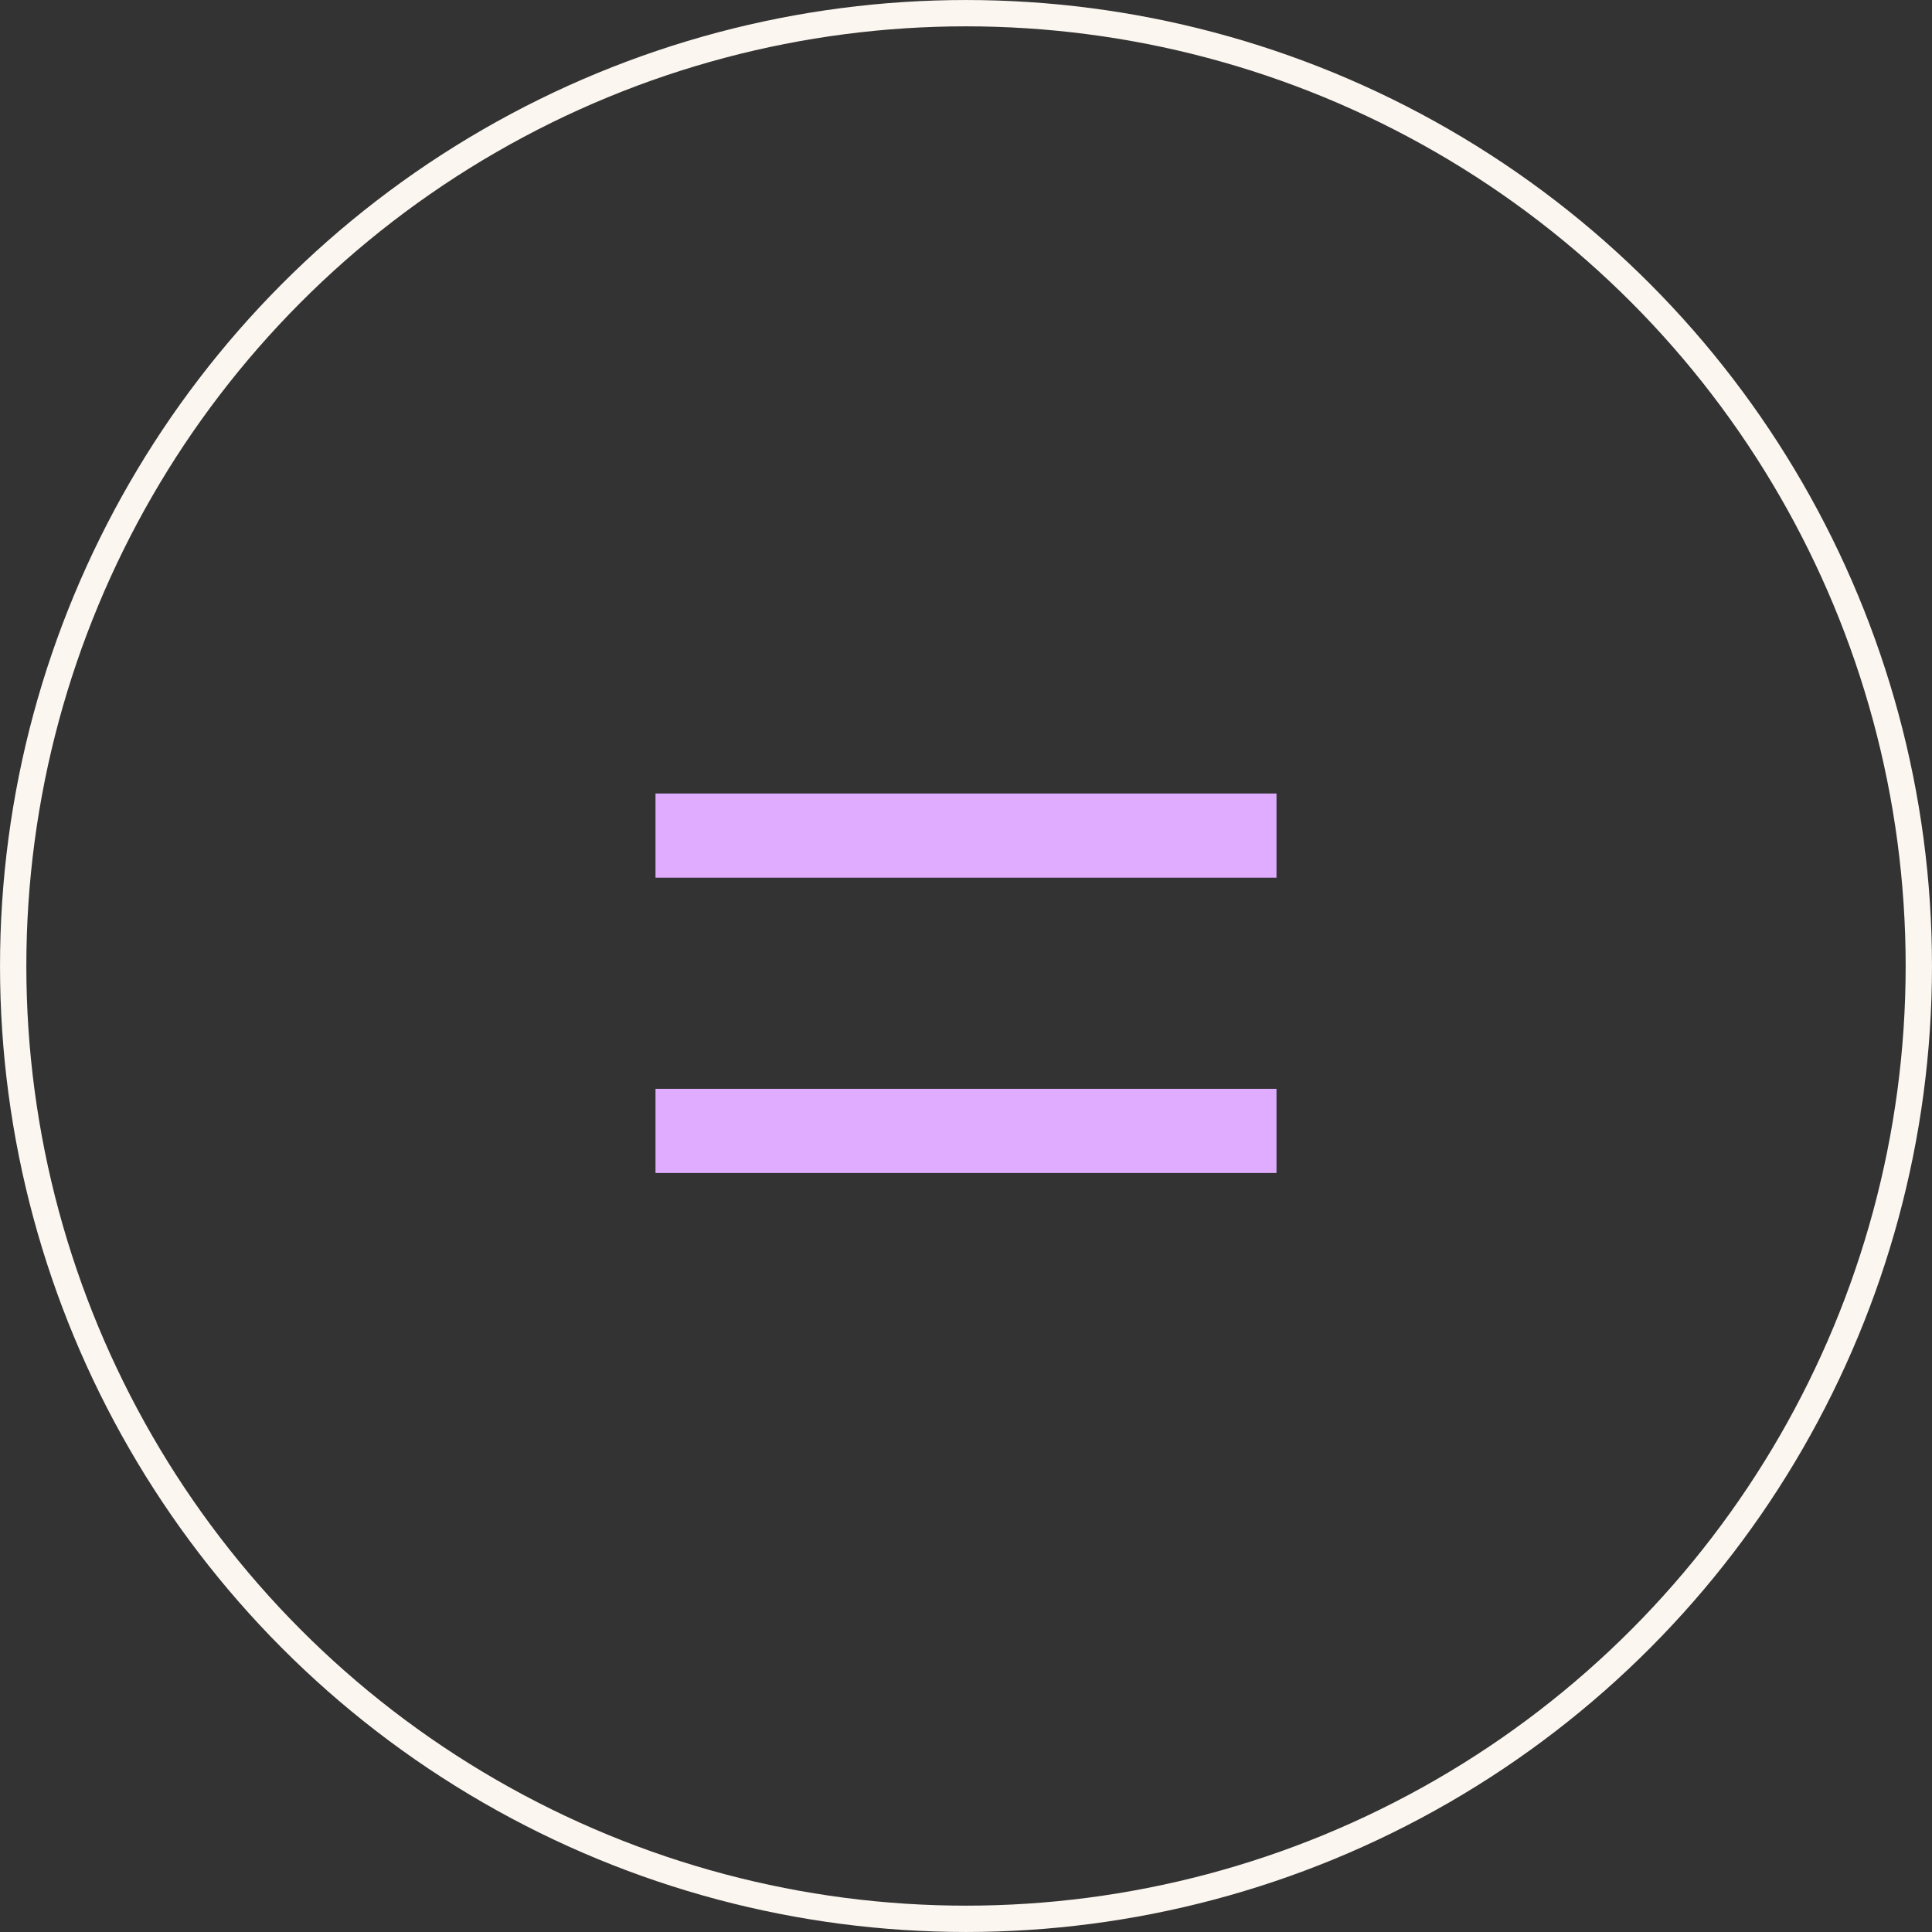
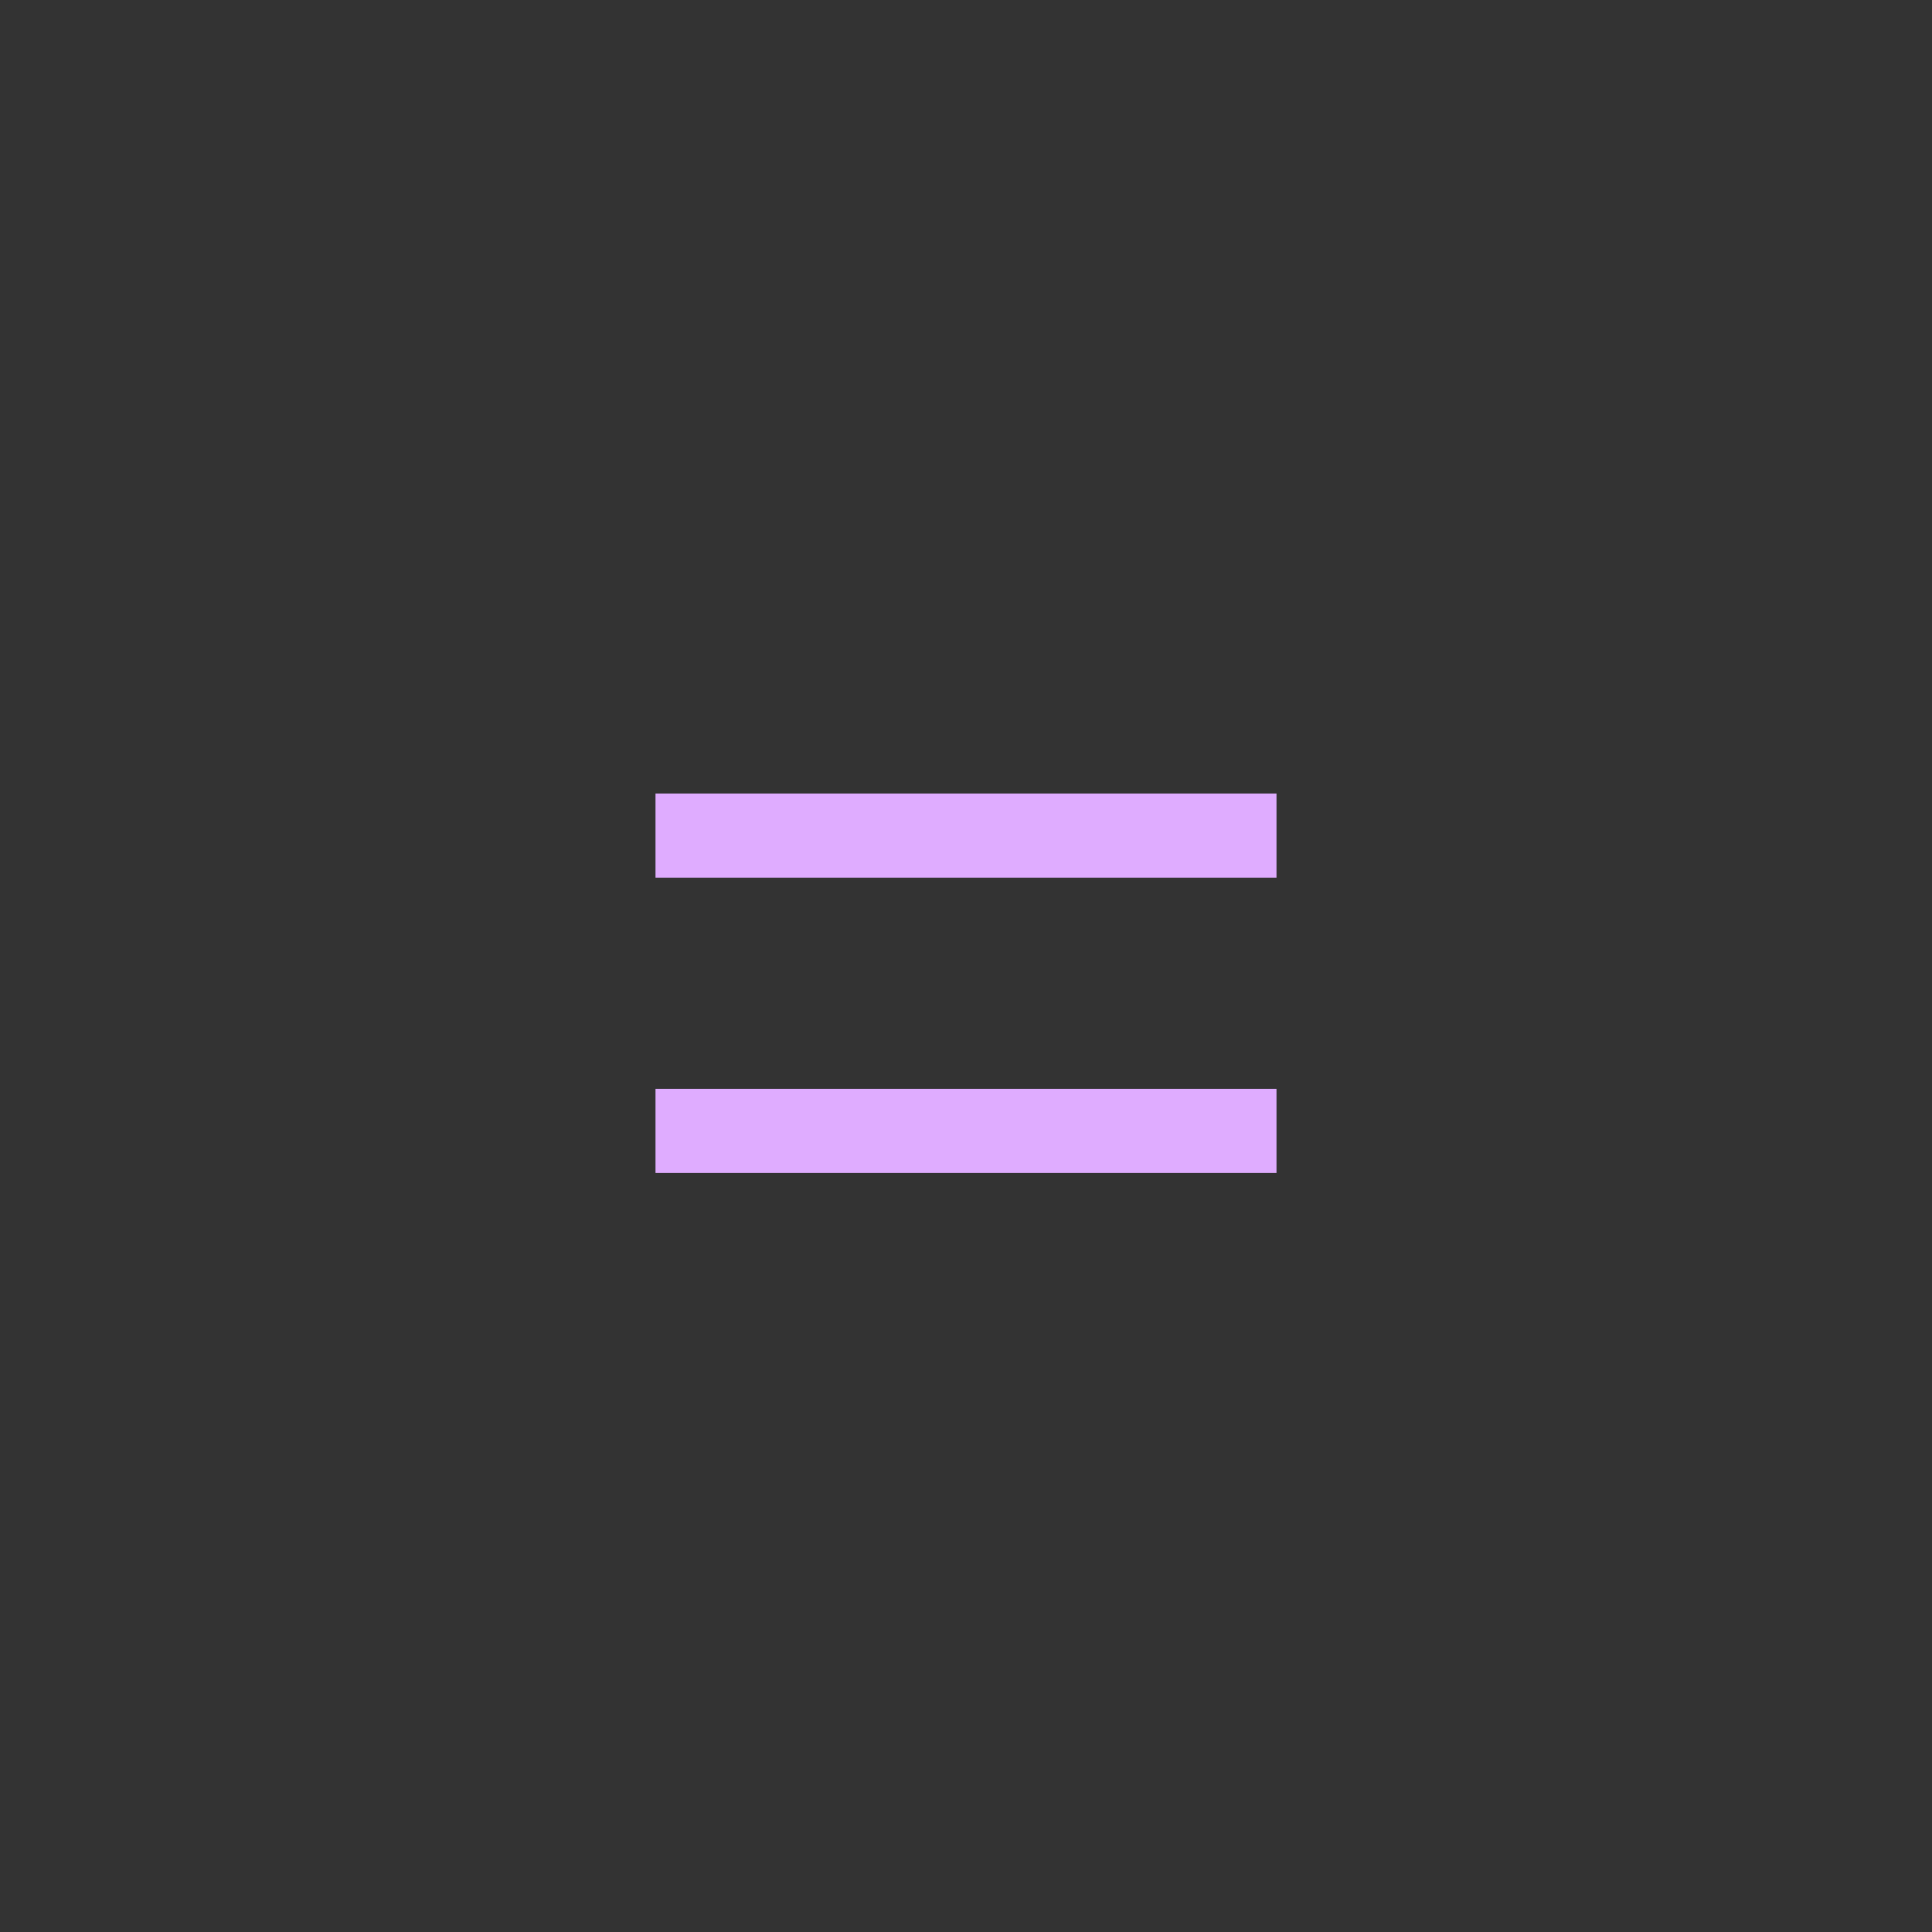
<svg xmlns="http://www.w3.org/2000/svg" width="56" height="56" viewBox="0 0 56 56" fill="none">
  <rect x="0" y="0" width="56" height="56" fill="#333333" stroke="none" />
  <g clip-path="url(#clip0_15_1936)">
-     <circle cx="28" cy="28" r="27.618" stroke="#FBF6F0" stroke-width="0.763" />
    <path d="M19 25.44V23H37V25.44H19ZM19 34V31.56H37V34H19Z" fill="#DFACFF" />
  </g>
  <defs>
    <clipPath id="clip0_15_1936">
      <rect width="56" height="56" fill="white" />
    </clipPath>
  </defs>
</svg>